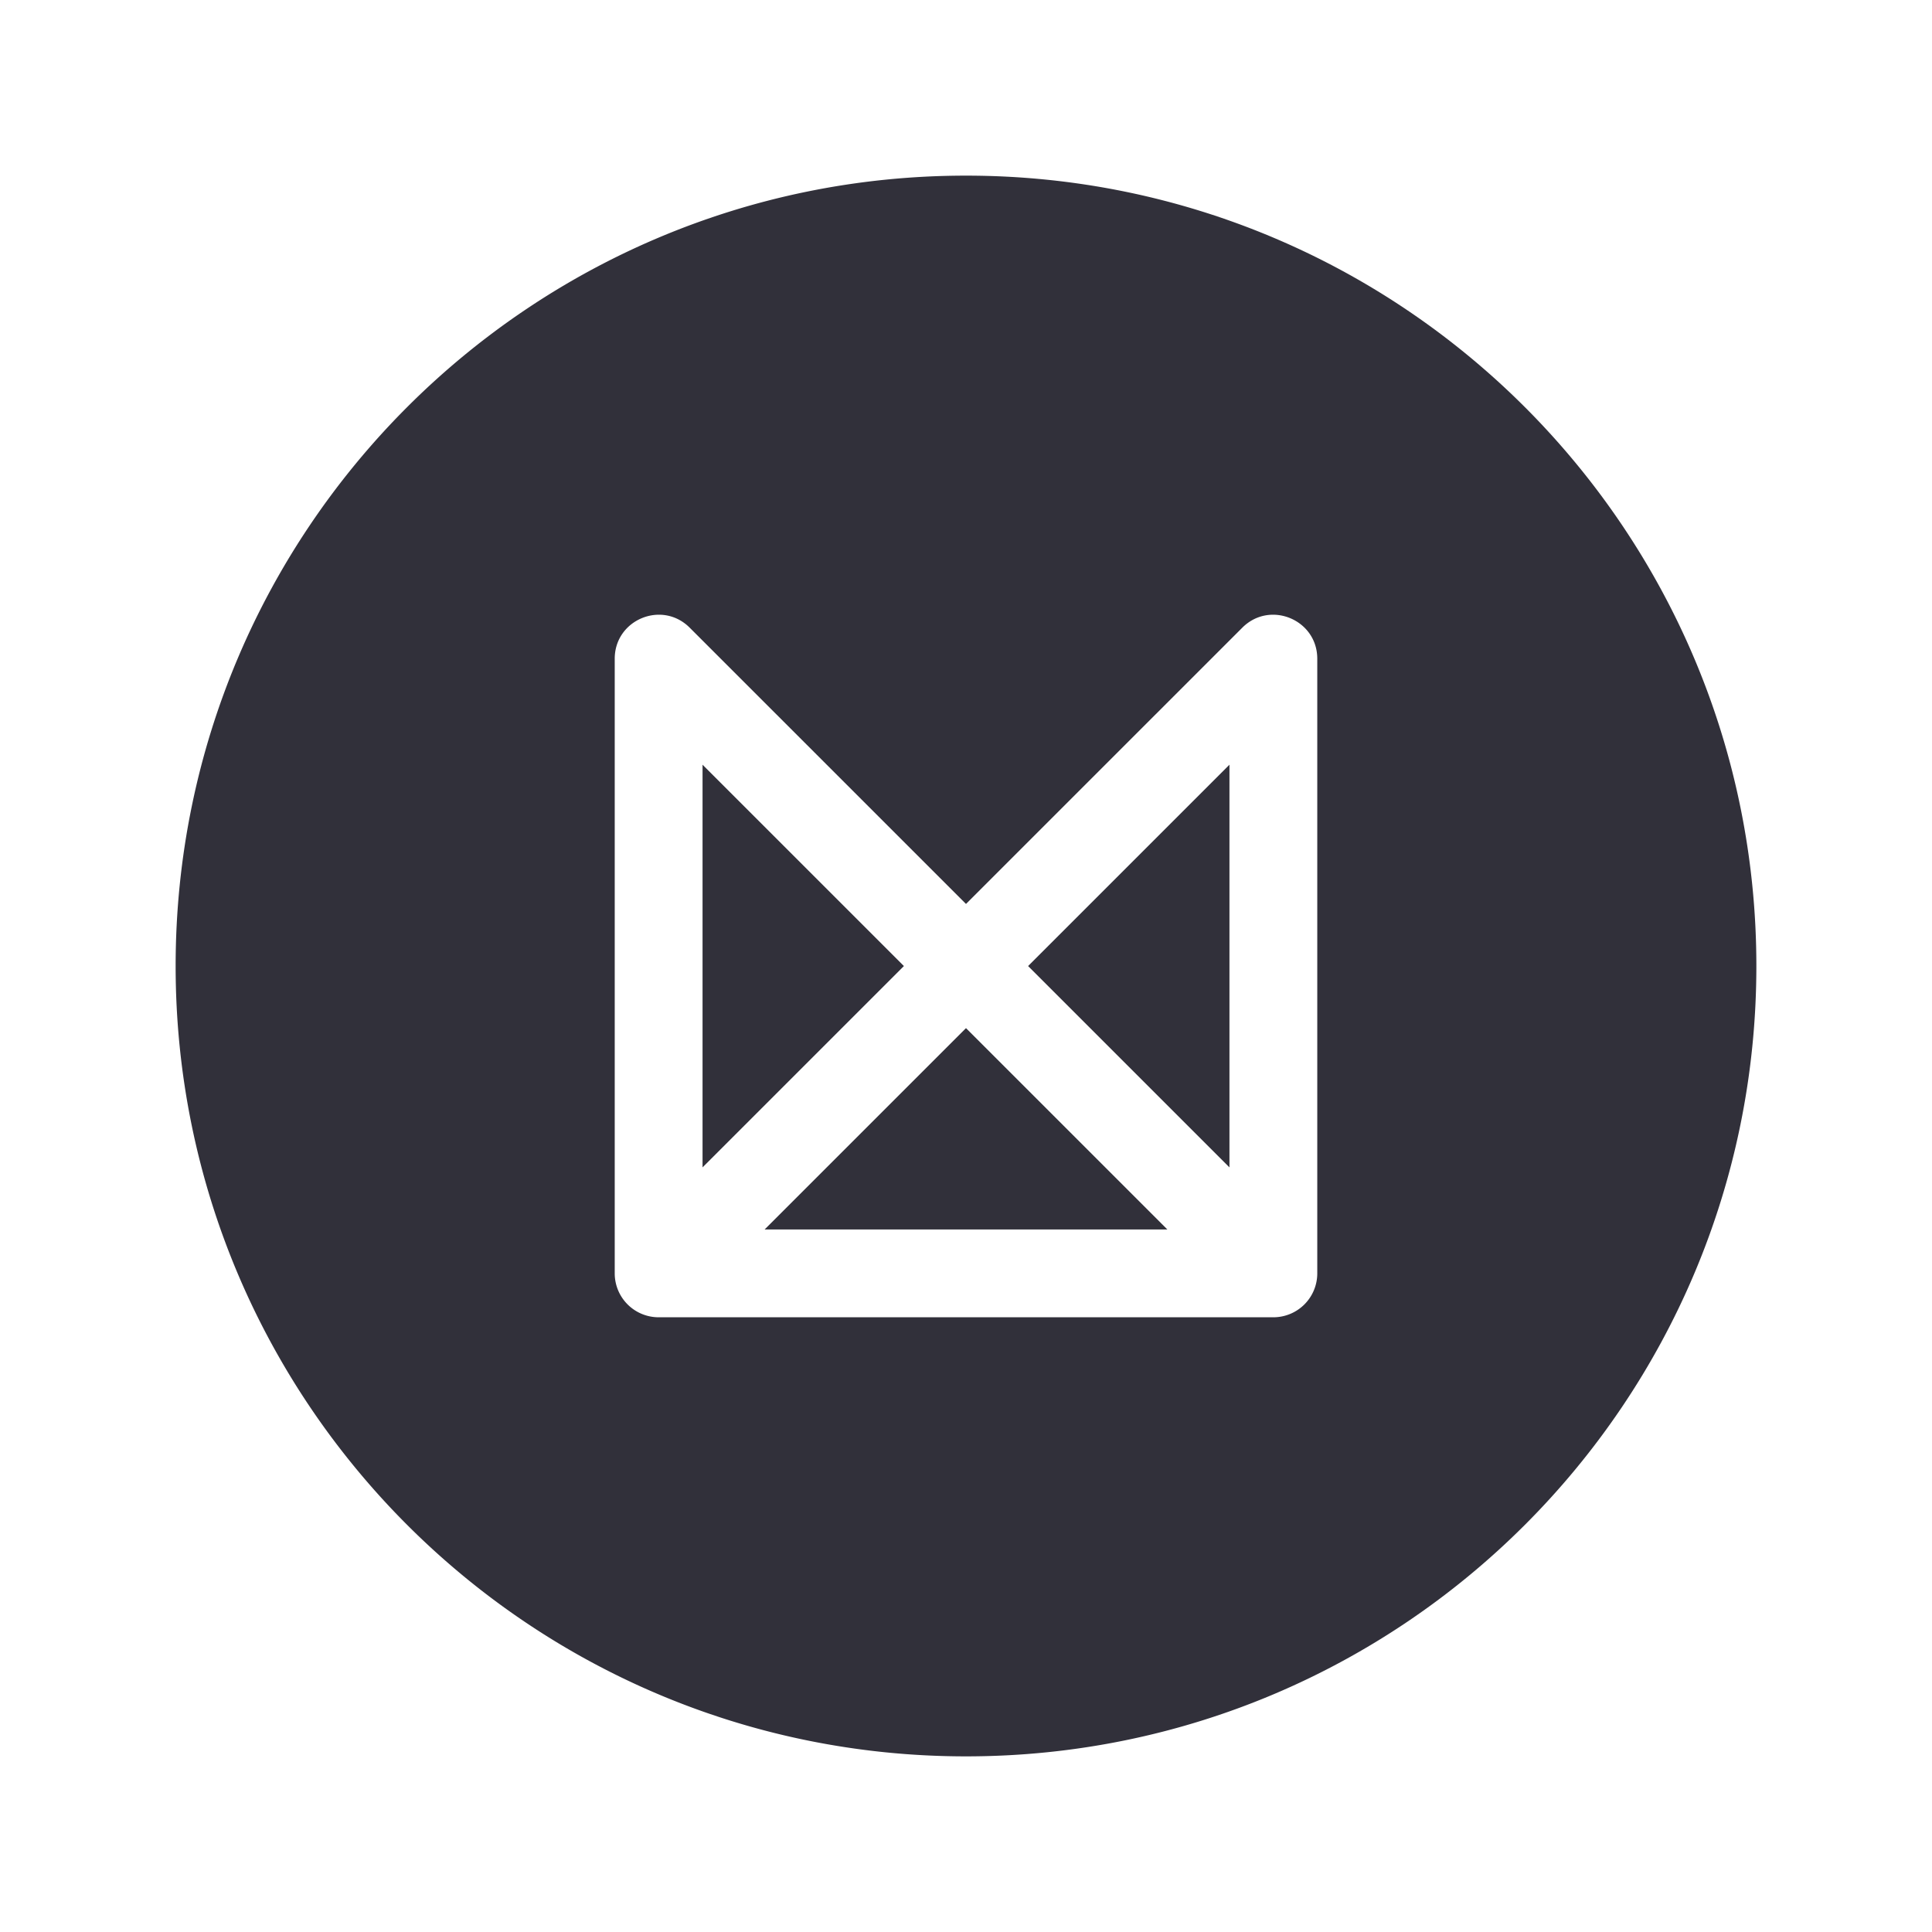
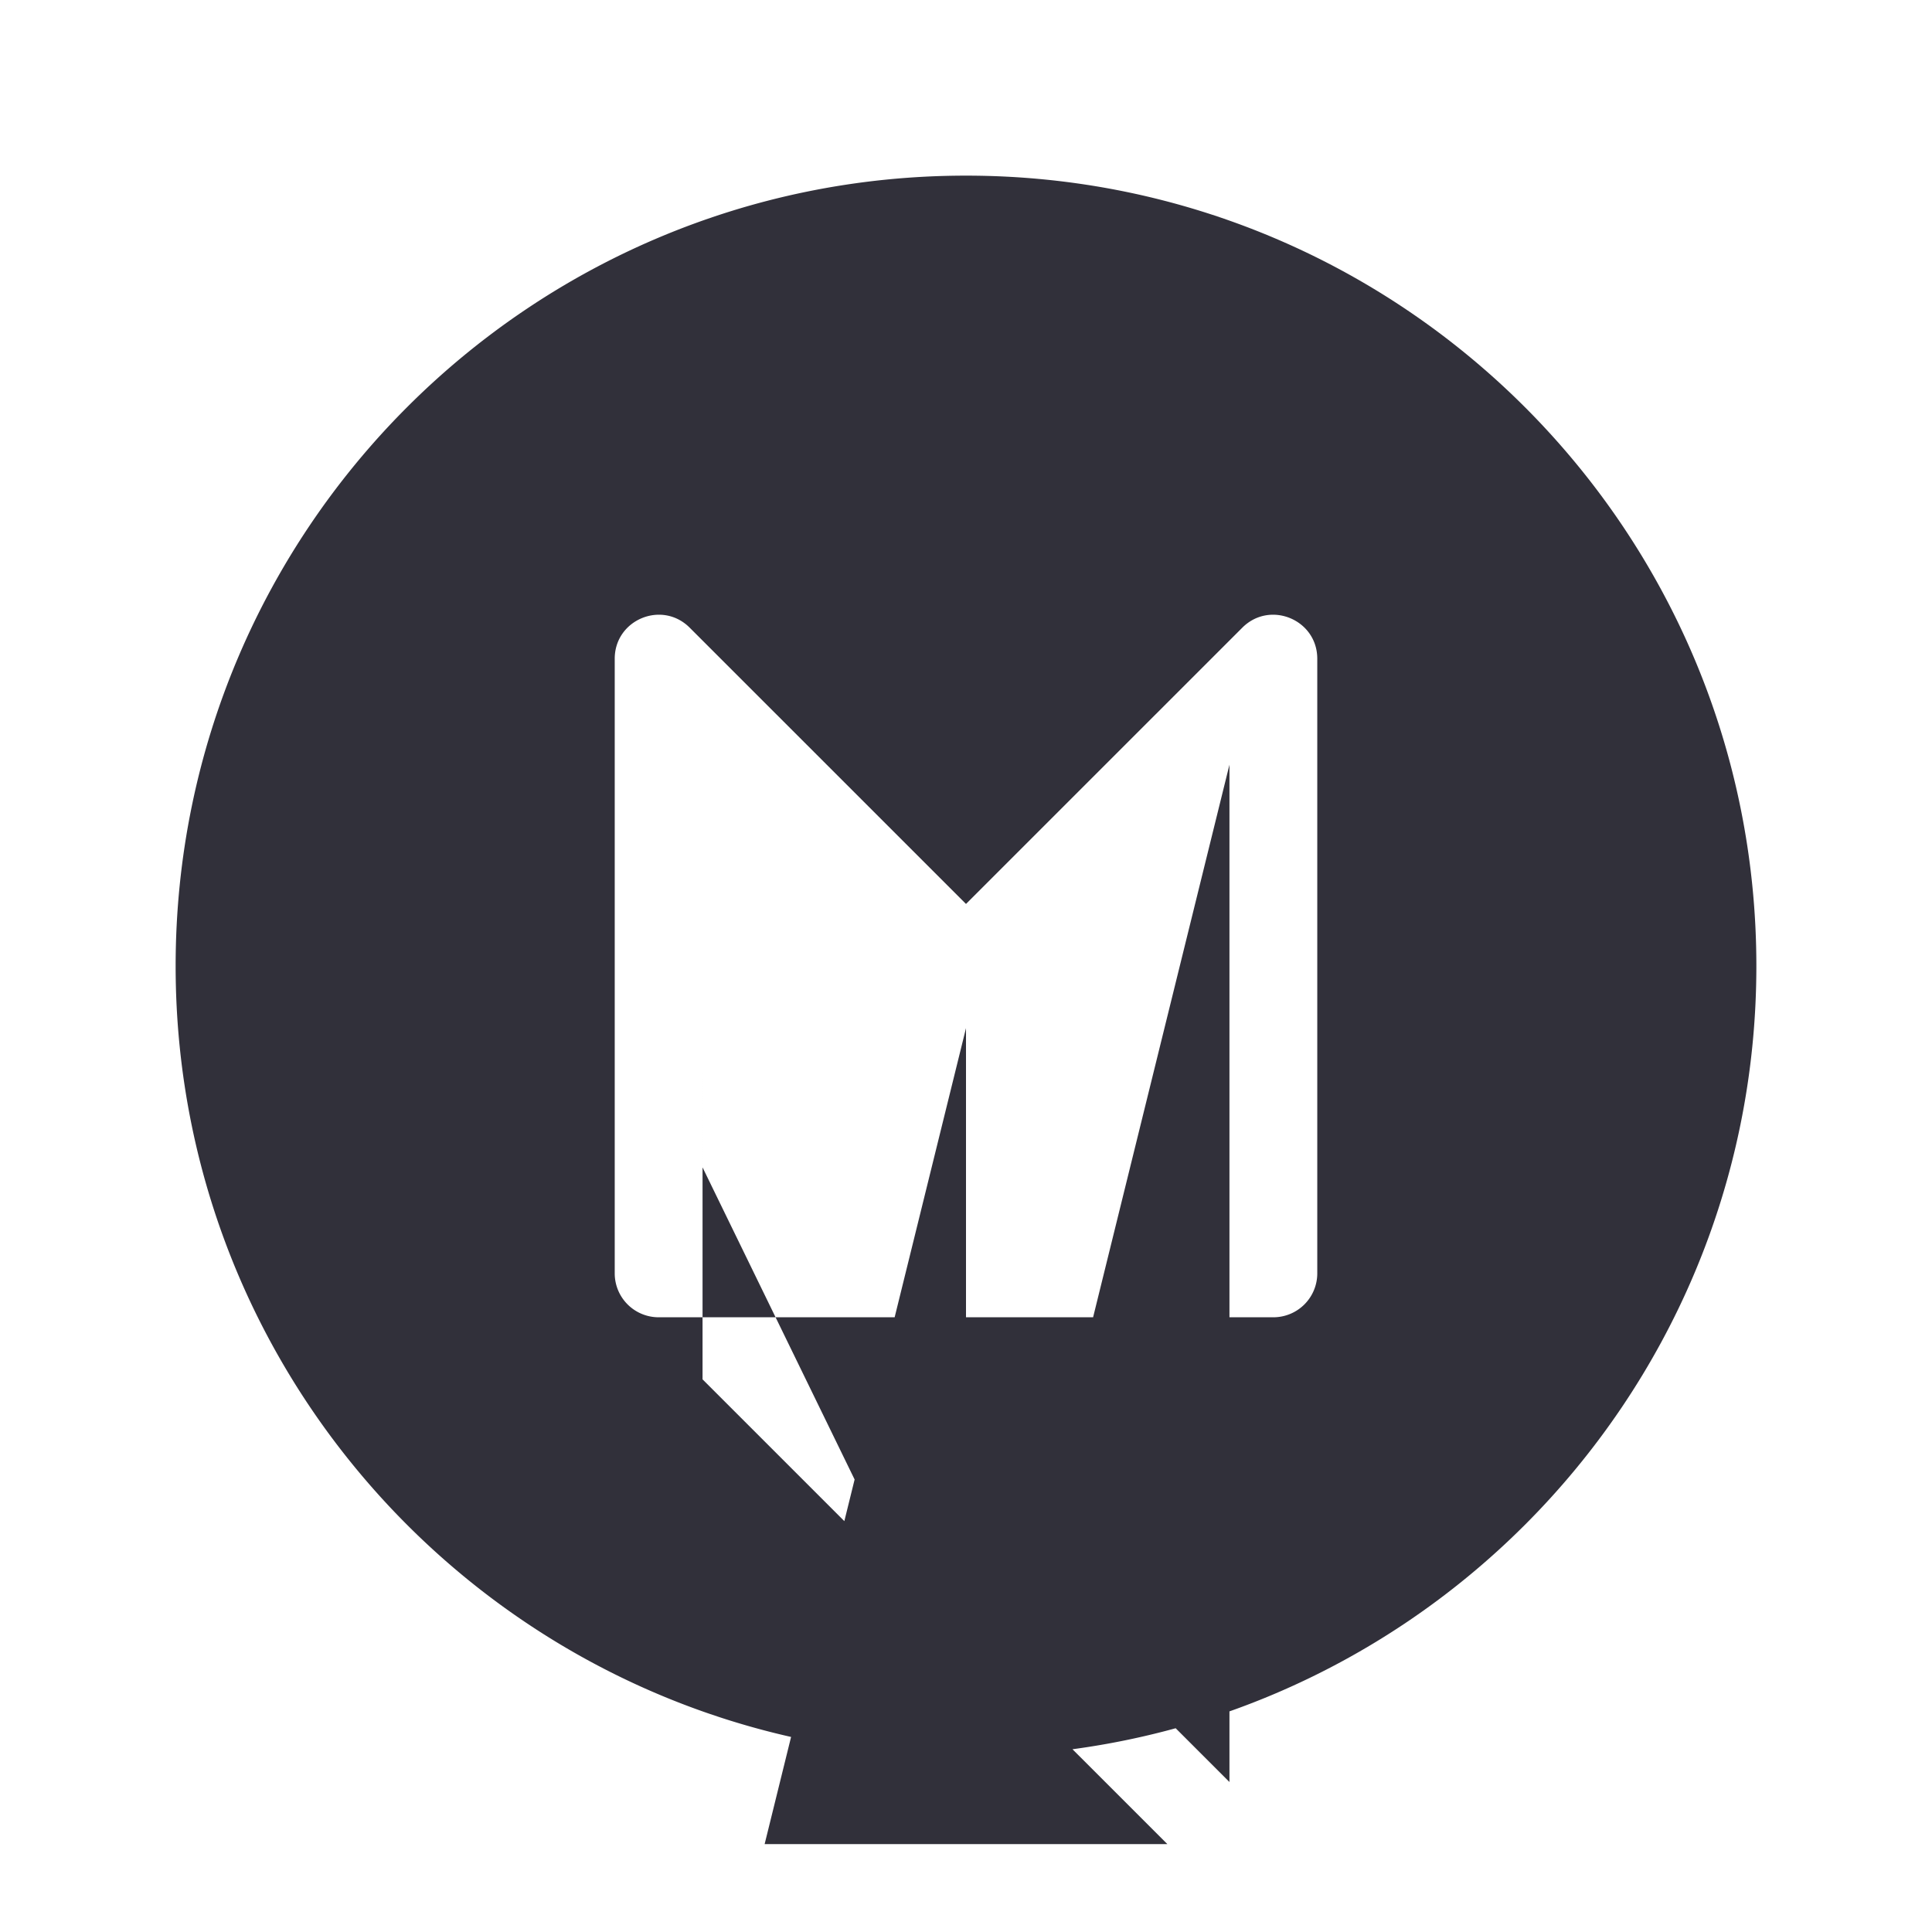
<svg xmlns="http://www.w3.org/2000/svg" width="220" height="220" viewBox="0 0 220 220">
-   <path fill="#31303A" d="M110 20c49.706 0 90 40.294 90 90s-40.294 90-90 90-90-40.294-90-90 40.294-90 90-90Zm40 55.01c0-4.455-5.386-6.685-8.536-3.536L110 102.934l-31.464-31.46C75.386 68.324 70 70.555 70 75.01V145a5 5 0 0 0 5 5h70a5 5 0 0 0 5-5Zm-40 42.065 22.929 22.926H87.07L110 117.075Zm30-29.996v45.852l-22.929-22.926L140 87.079Zm-60 0 22.929 22.926L80 132.931V87.08Z" />
+   <path fill="#31303A" d="M110 20c49.706 0 90 40.294 90 90s-40.294 90-90 90-90-40.294-90-90 40.294-90 90-90Zm40 55.01c0-4.455-5.386-6.685-8.536-3.536L110 102.934l-31.464-31.46C75.386 68.324 70 70.555 70 75.01V145a5 5 0 0 0 5 5h70a5 5 0 0 0 5-5m-40 42.065 22.929 22.926H87.07L110 117.075Zm30-29.996v45.852l-22.929-22.926L140 87.079Zm-60 0 22.929 22.926L80 132.931V87.08Z" />
</svg>